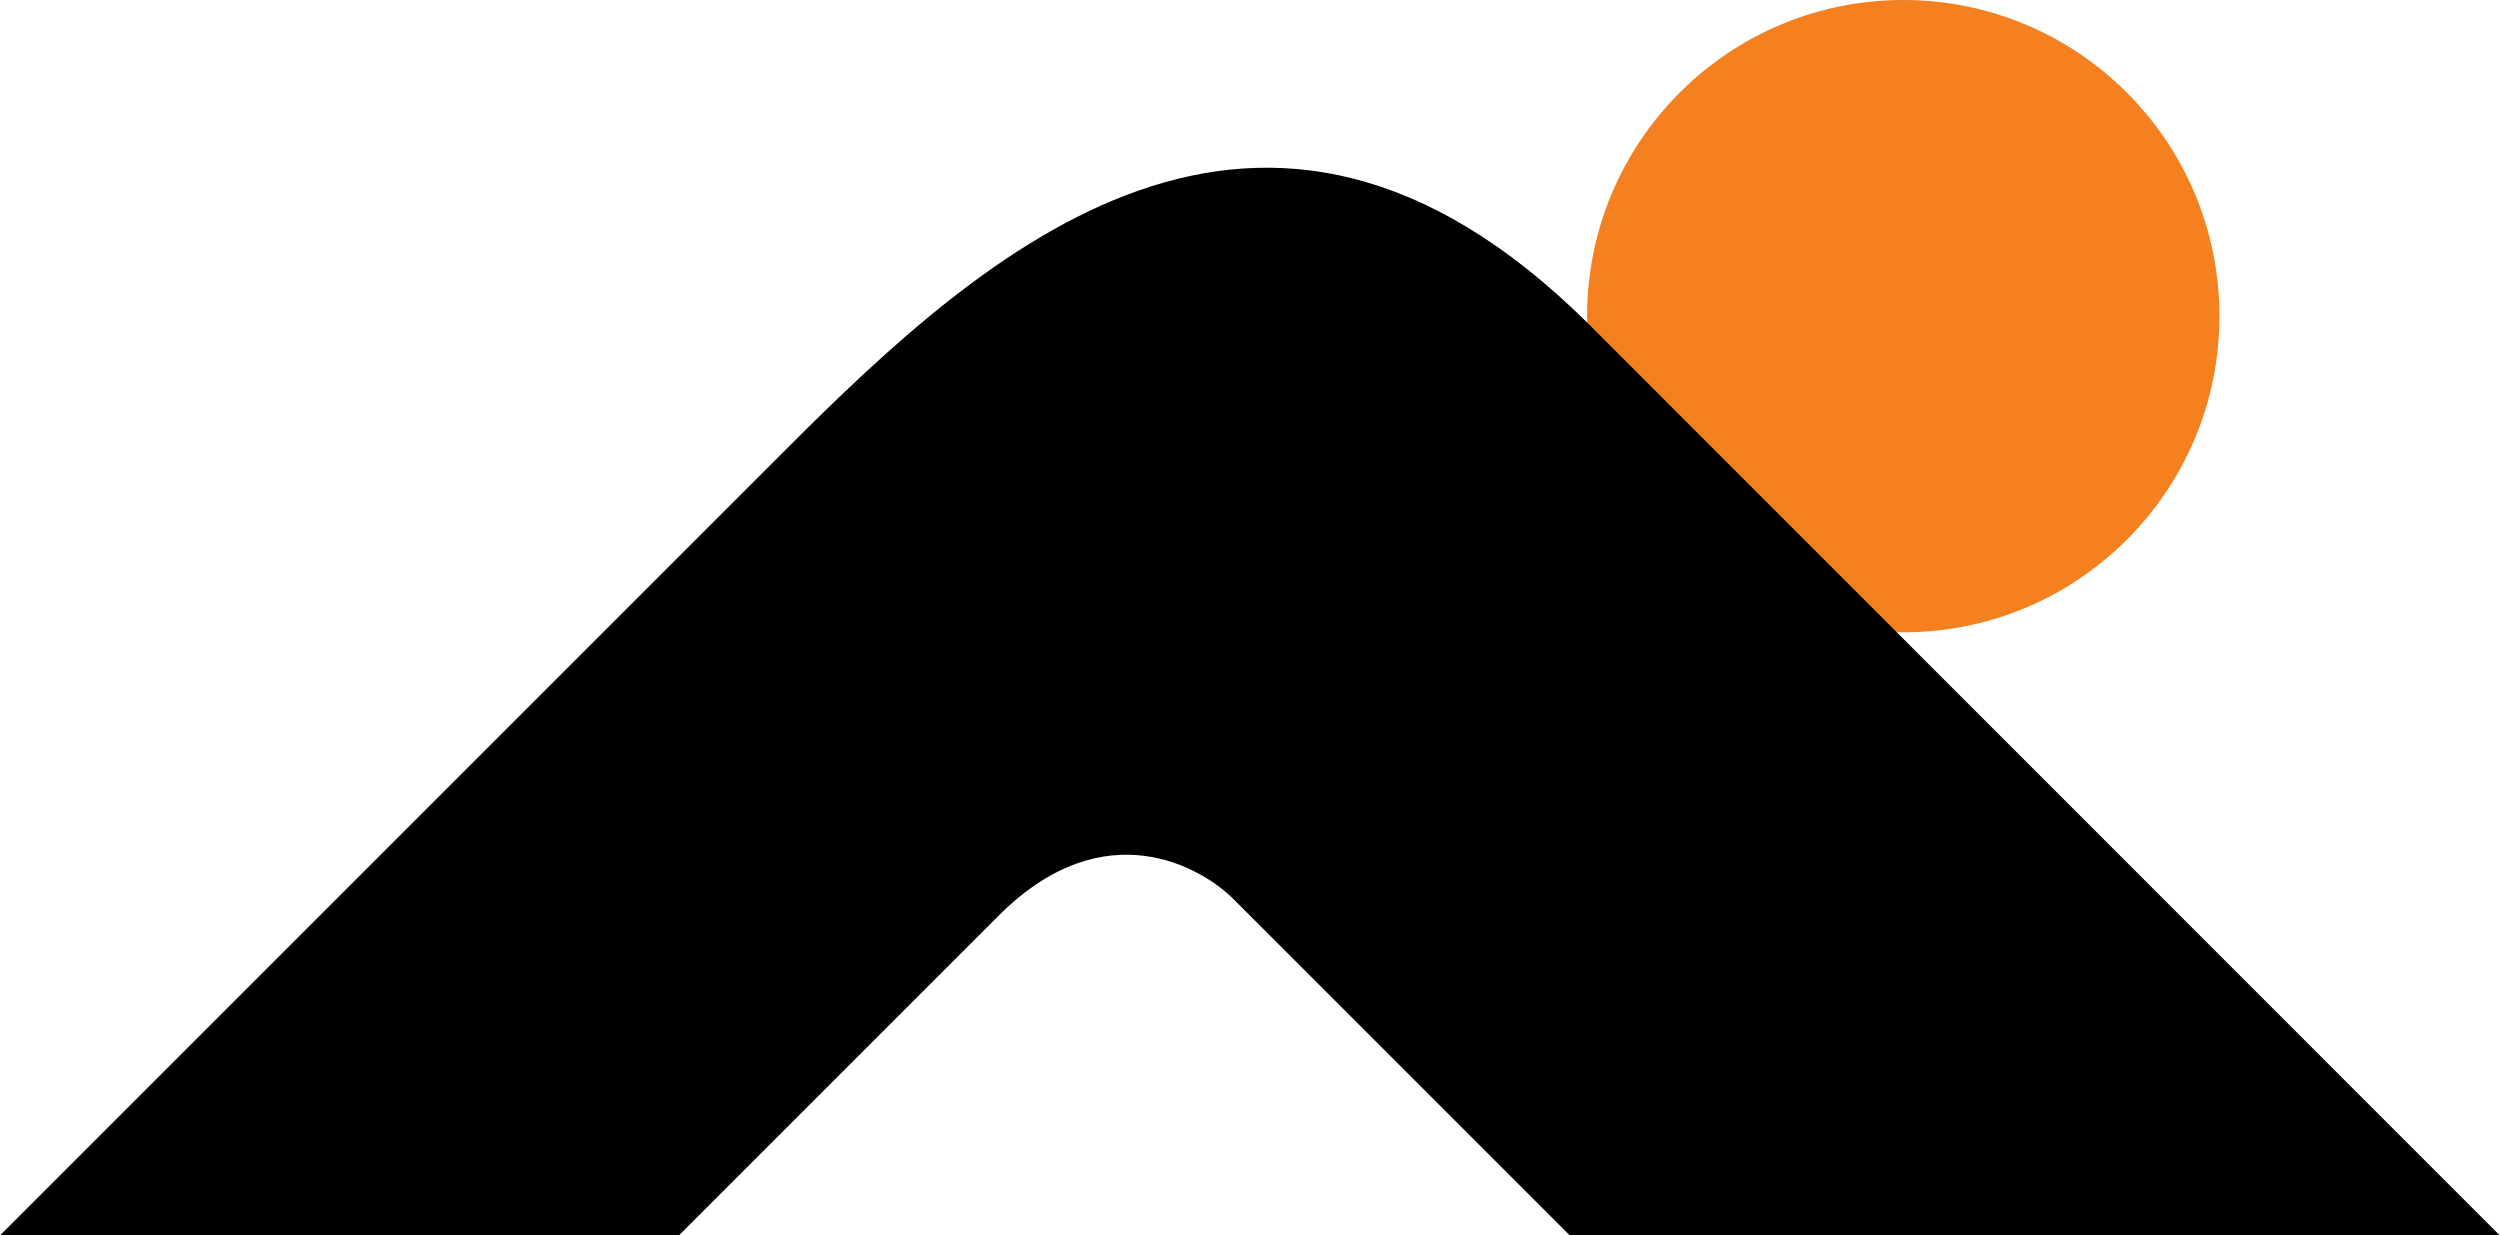
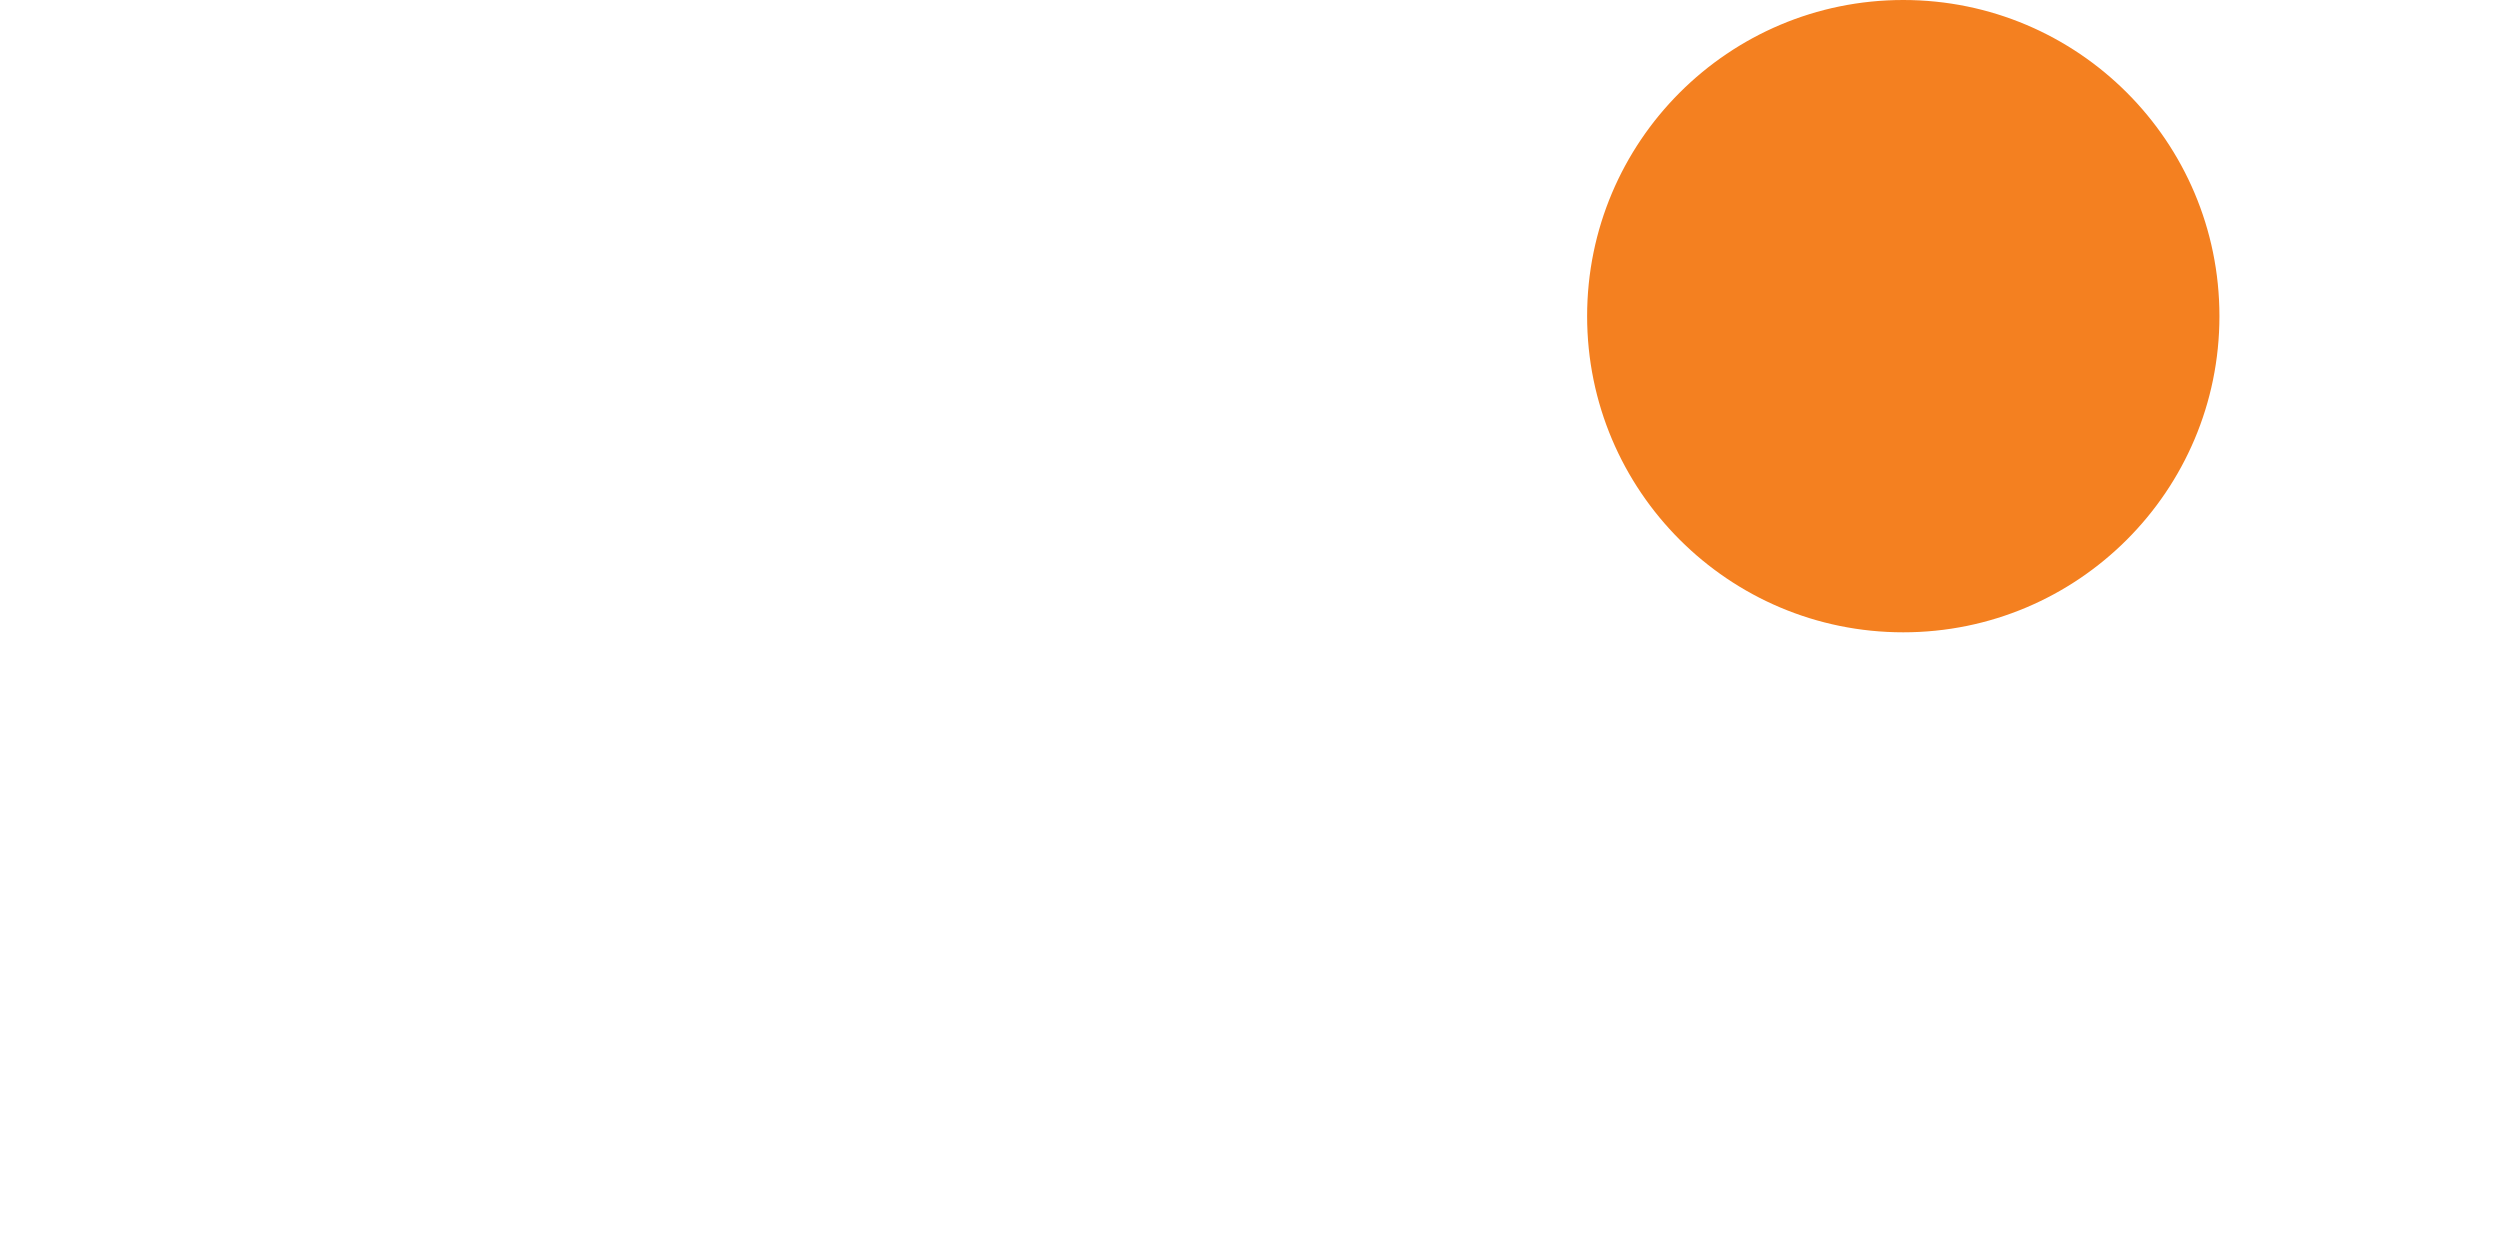
<svg xmlns="http://www.w3.org/2000/svg" id="Layer_2" viewBox="0 0 90.62 44.78">
  <defs>
    <style>.cls-1{fill:#f48020;}.cls-1,.cls-2{stroke-width:0px;}.cls-2{fill:#000;}</style>
  </defs>
  <g id="Layer_1-2">
    <circle id="sun" class="cls-1" cx="68.99" cy="11.46" r="11.46" />
    <g id="mountain">
-       <path class="cls-2" d="M57.54,11.7C45.72.01,35.72,9.05,28.45,16.33L0,44.78h24.61l11.59-11.59c3.87-3.87,7.41-1.7,8.5-.61l12.2,12.2h33.71L57.54,11.7Z" />
-     </g>
+       </g>
  </g>
</svg>